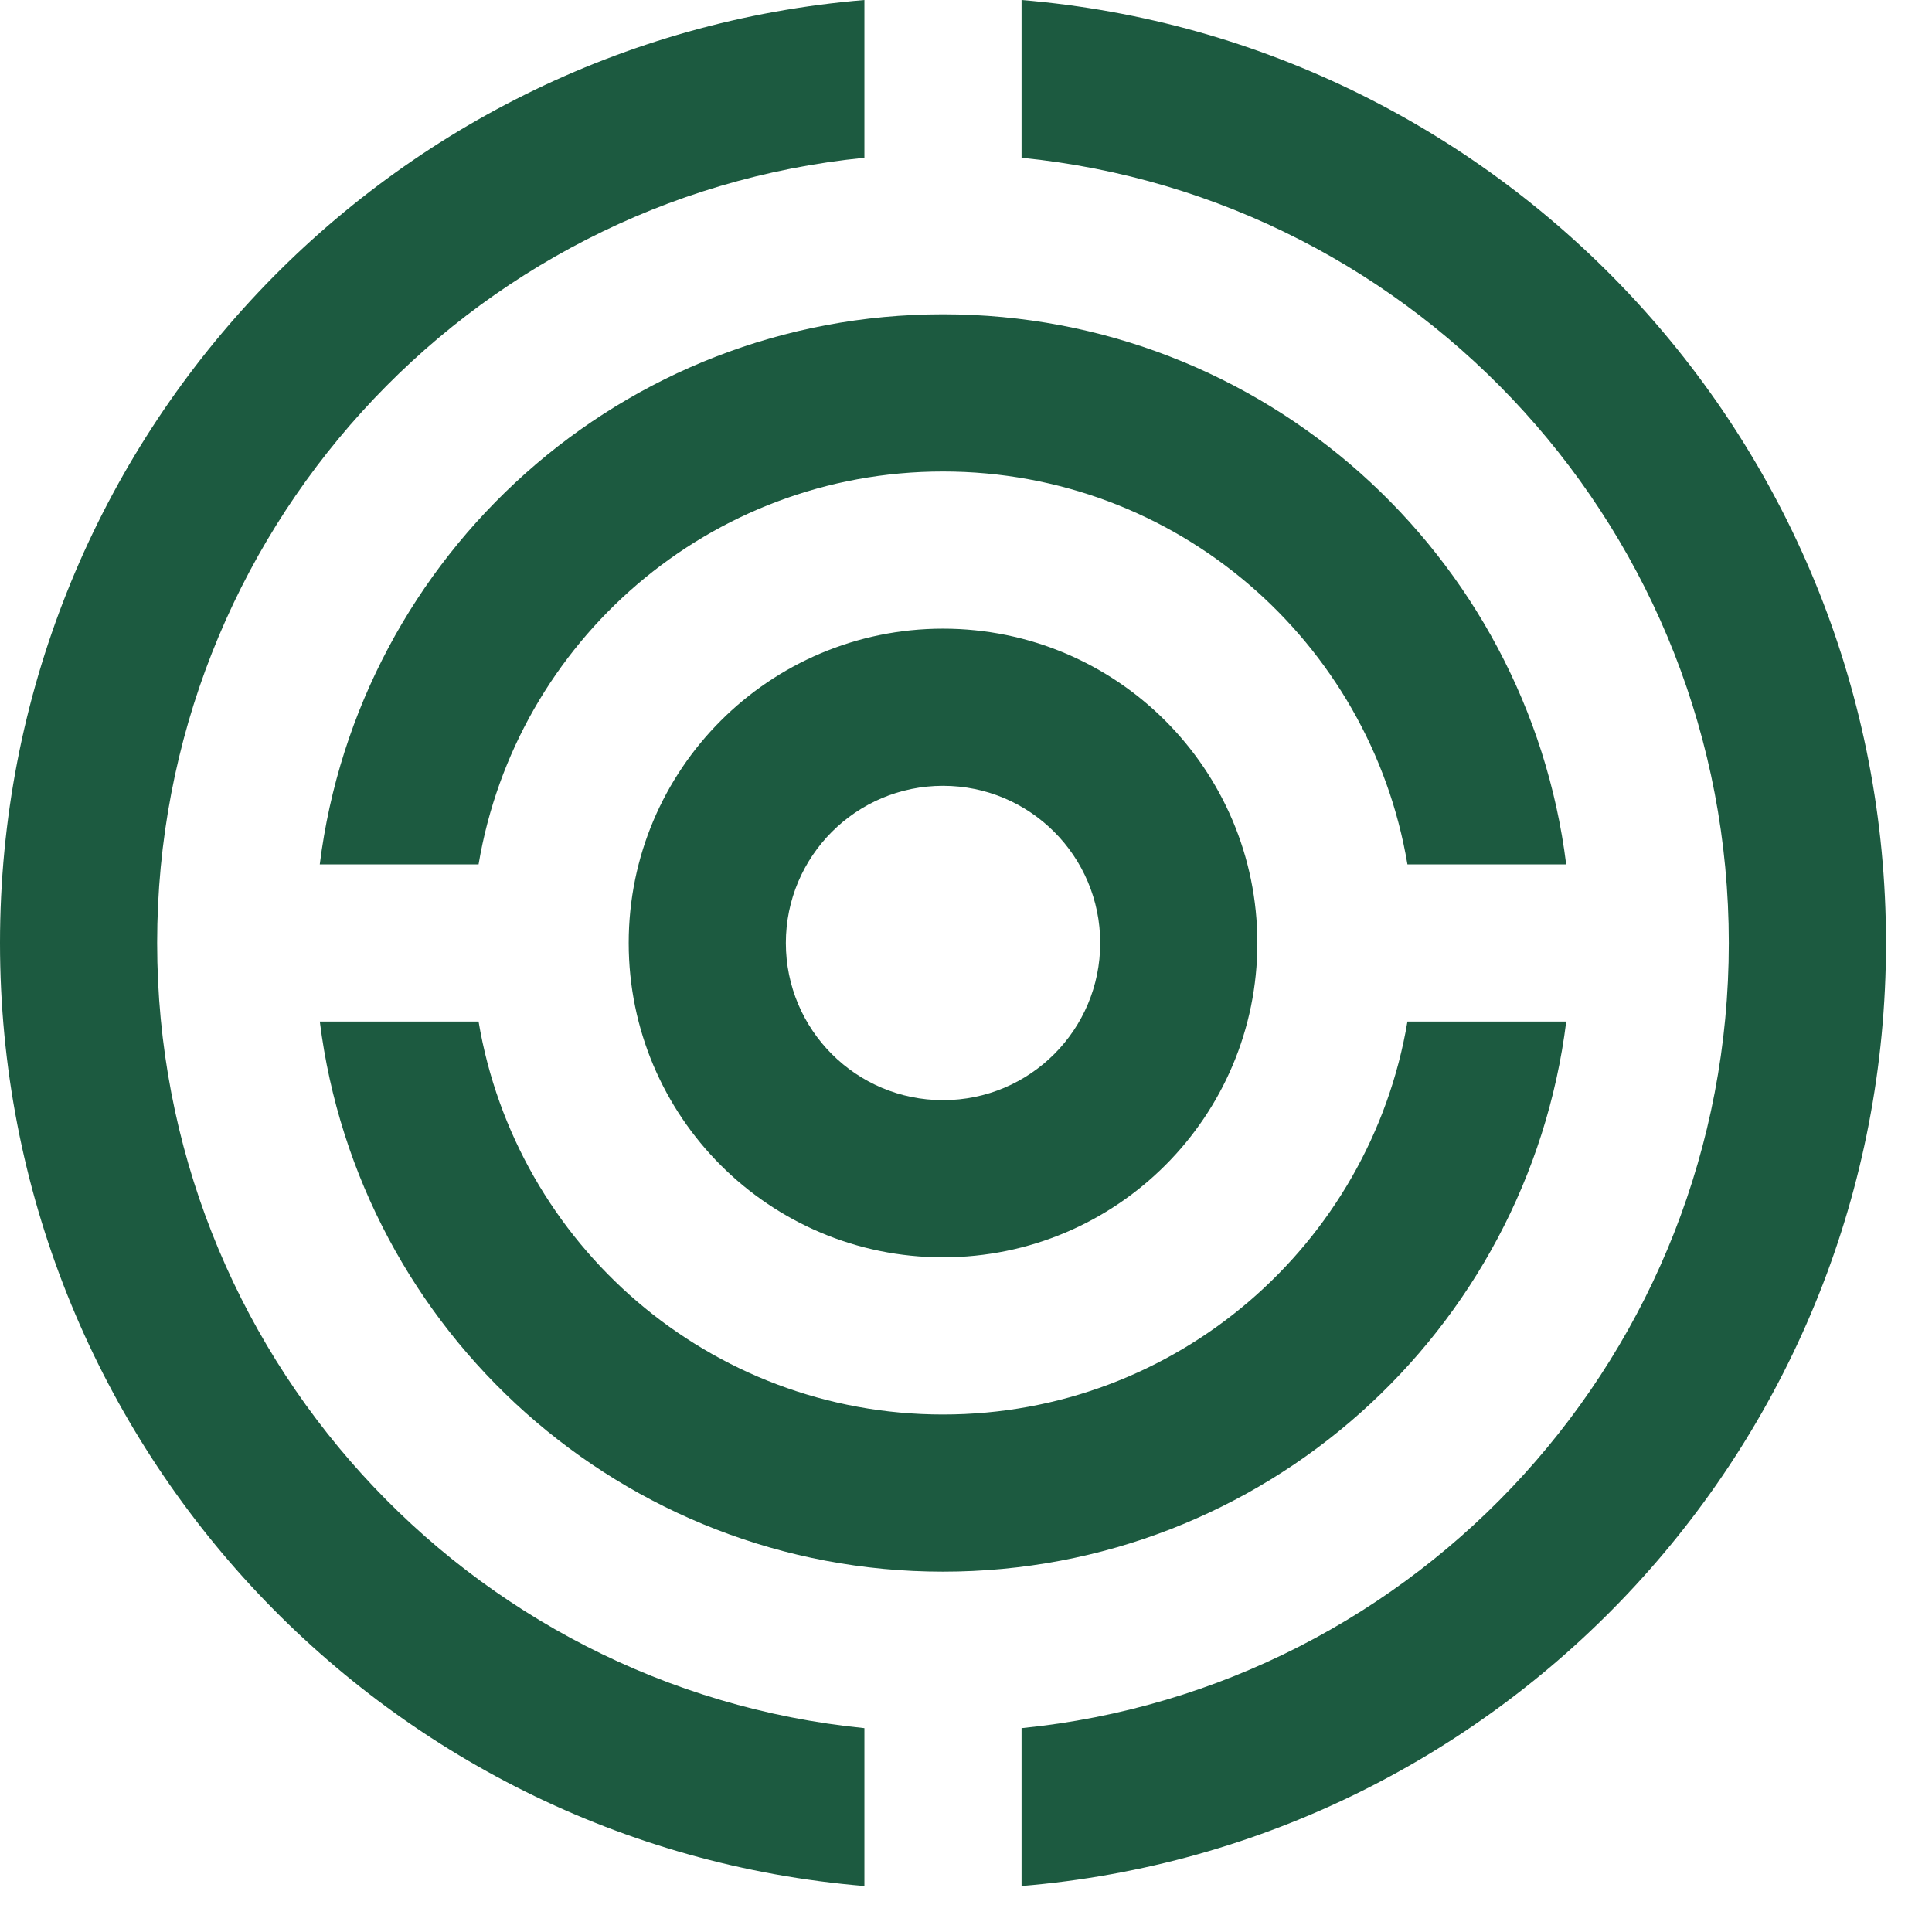
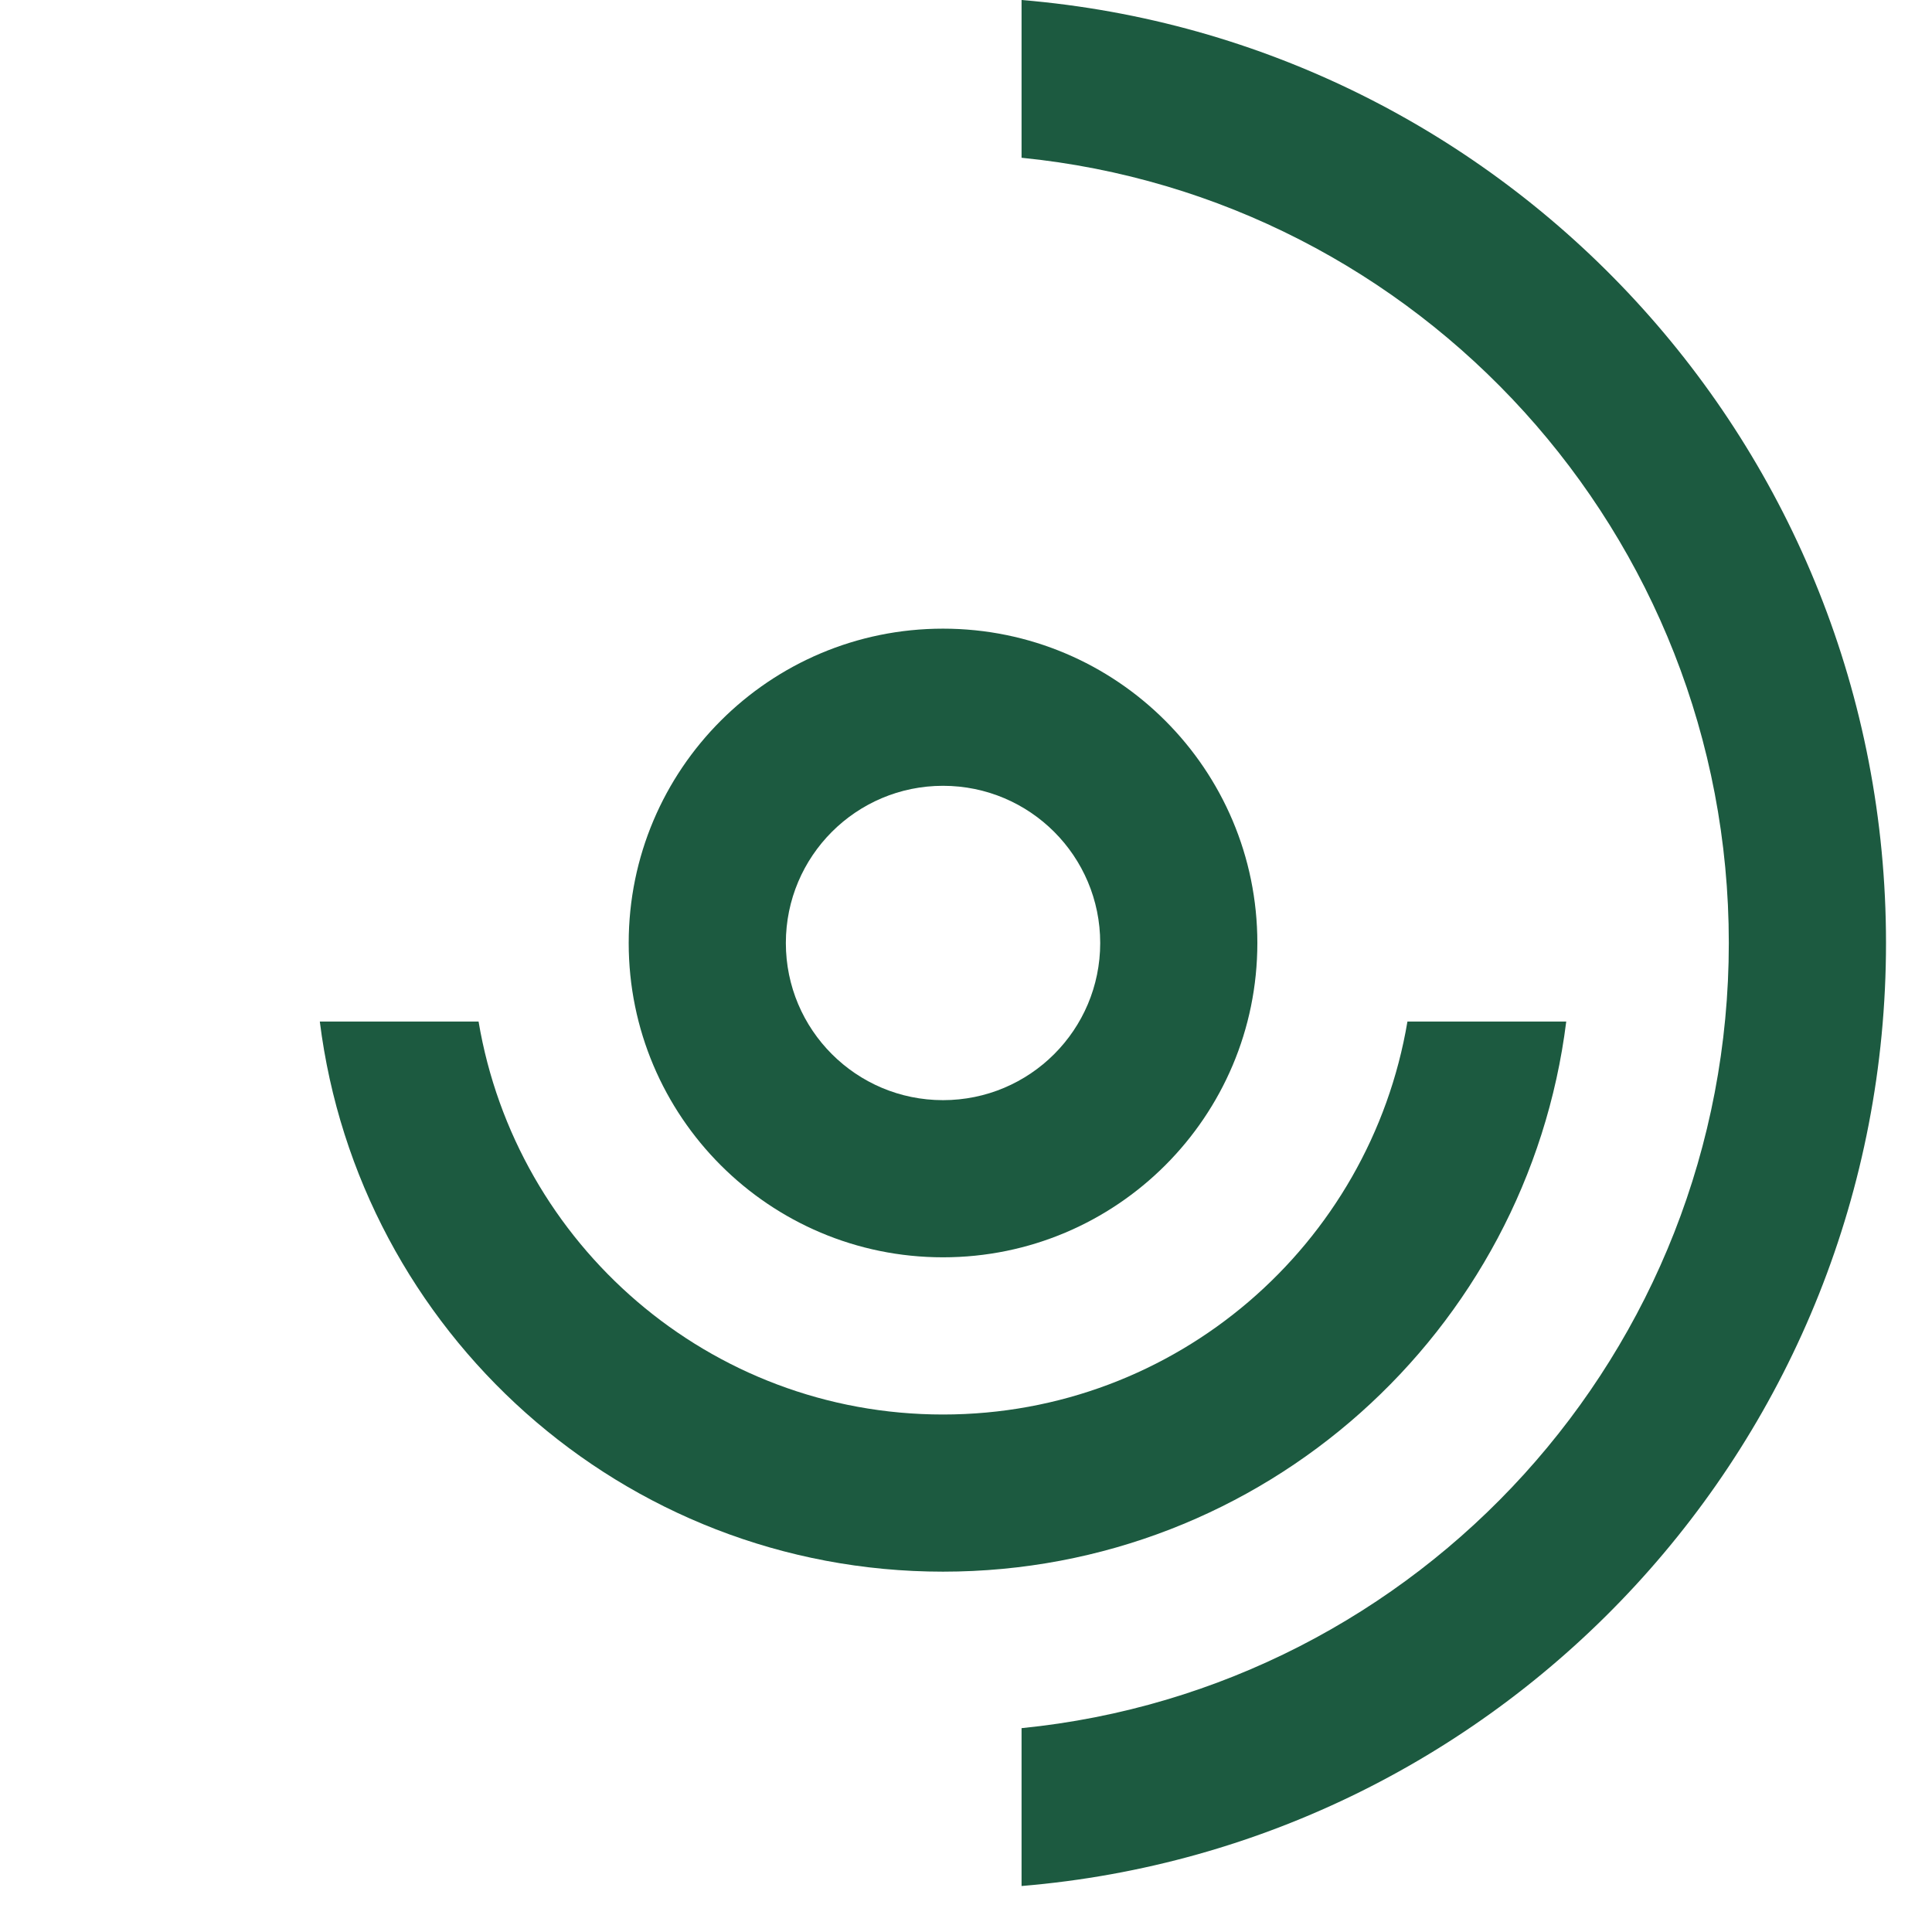
<svg xmlns="http://www.w3.org/2000/svg" width="41" height="41" viewBox="0 0 41 41" fill="none">
  <path d="M21.679 0V3.348C30.11 4.188 36.688 11.328 36.688 20.012C36.688 28.694 30.11 35.833 21.679 36.674V40.024C31.951 39.172 40.024 30.544 40.024 20.012C40.024 9.478 31.951 0.854 21.679 0Z" fill="#1C5A40" />
-   <path d="M18.344 36.674C9.918 35.833 3.335 28.694 3.335 20.012C3.335 11.329 9.918 4.188 18.344 3.348V0C8.075 0.854 0 9.478 0 20.012C0 30.544 8.075 39.172 18.344 40.024V36.674Z" fill="#1C5A40" />
-   <path d="M10.156 18.344C10.951 13.613 15.055 10.006 20.012 10.006C24.97 10.006 29.073 13.613 29.868 18.344H33.237C32.417 11.765 26.817 6.67 20.012 6.67C13.211 6.67 7.609 11.765 6.786 18.344H10.156Z" fill="#1C5A40" />
  <path d="M29.868 21.679C29.073 26.409 24.969 30.018 20.012 30.018C15.055 30.018 10.951 26.409 10.156 21.679H6.787C7.609 28.259 13.211 33.353 20.012 33.353C26.817 33.353 32.417 28.259 33.238 21.679H29.868Z" fill="#1C5A40" />
  <path d="M20.012 13.341C16.328 13.341 13.342 16.328 13.342 20.012C13.342 23.695 16.328 26.682 20.012 26.682C23.697 26.682 26.683 23.695 26.683 20.012C26.683 16.328 23.697 13.341 20.012 13.341ZM20.012 23.347C18.17 23.347 16.677 21.854 16.677 20.012C16.677 18.17 18.17 16.676 20.012 16.676C21.856 16.676 23.348 18.17 23.348 20.012C23.348 21.854 21.856 23.347 20.012 23.347Z" fill="#1C5A40" />
</svg>